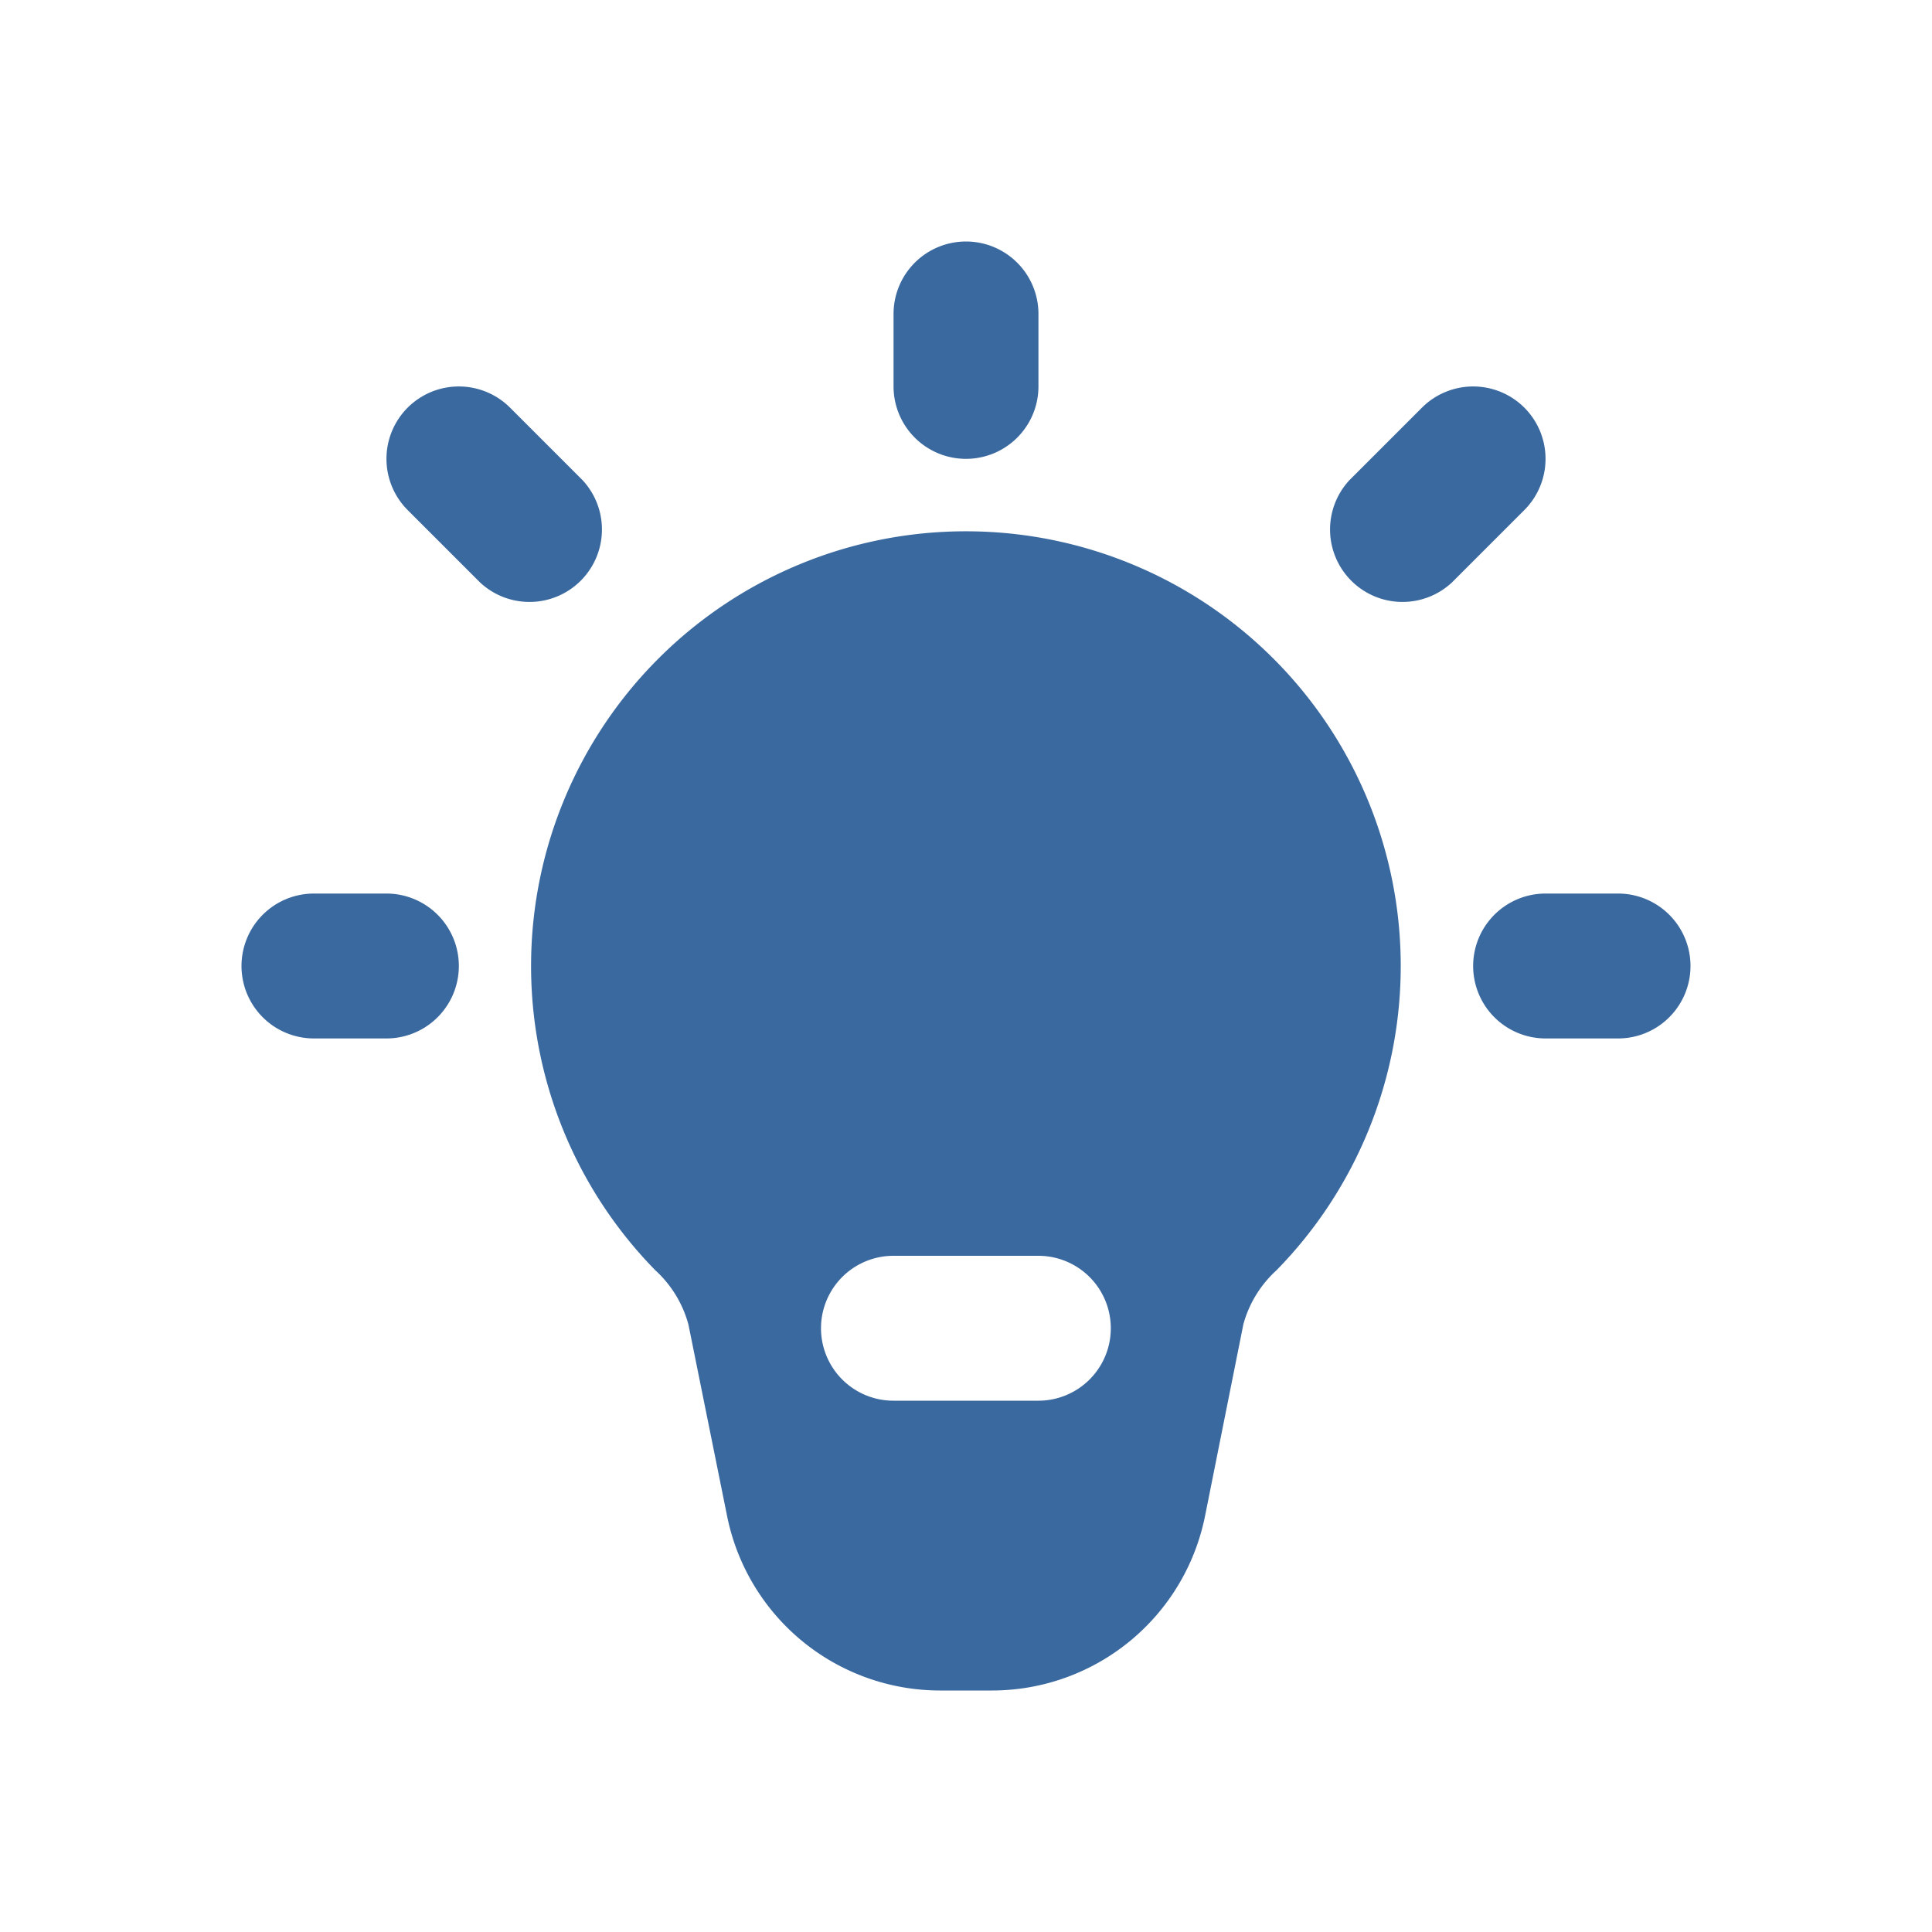
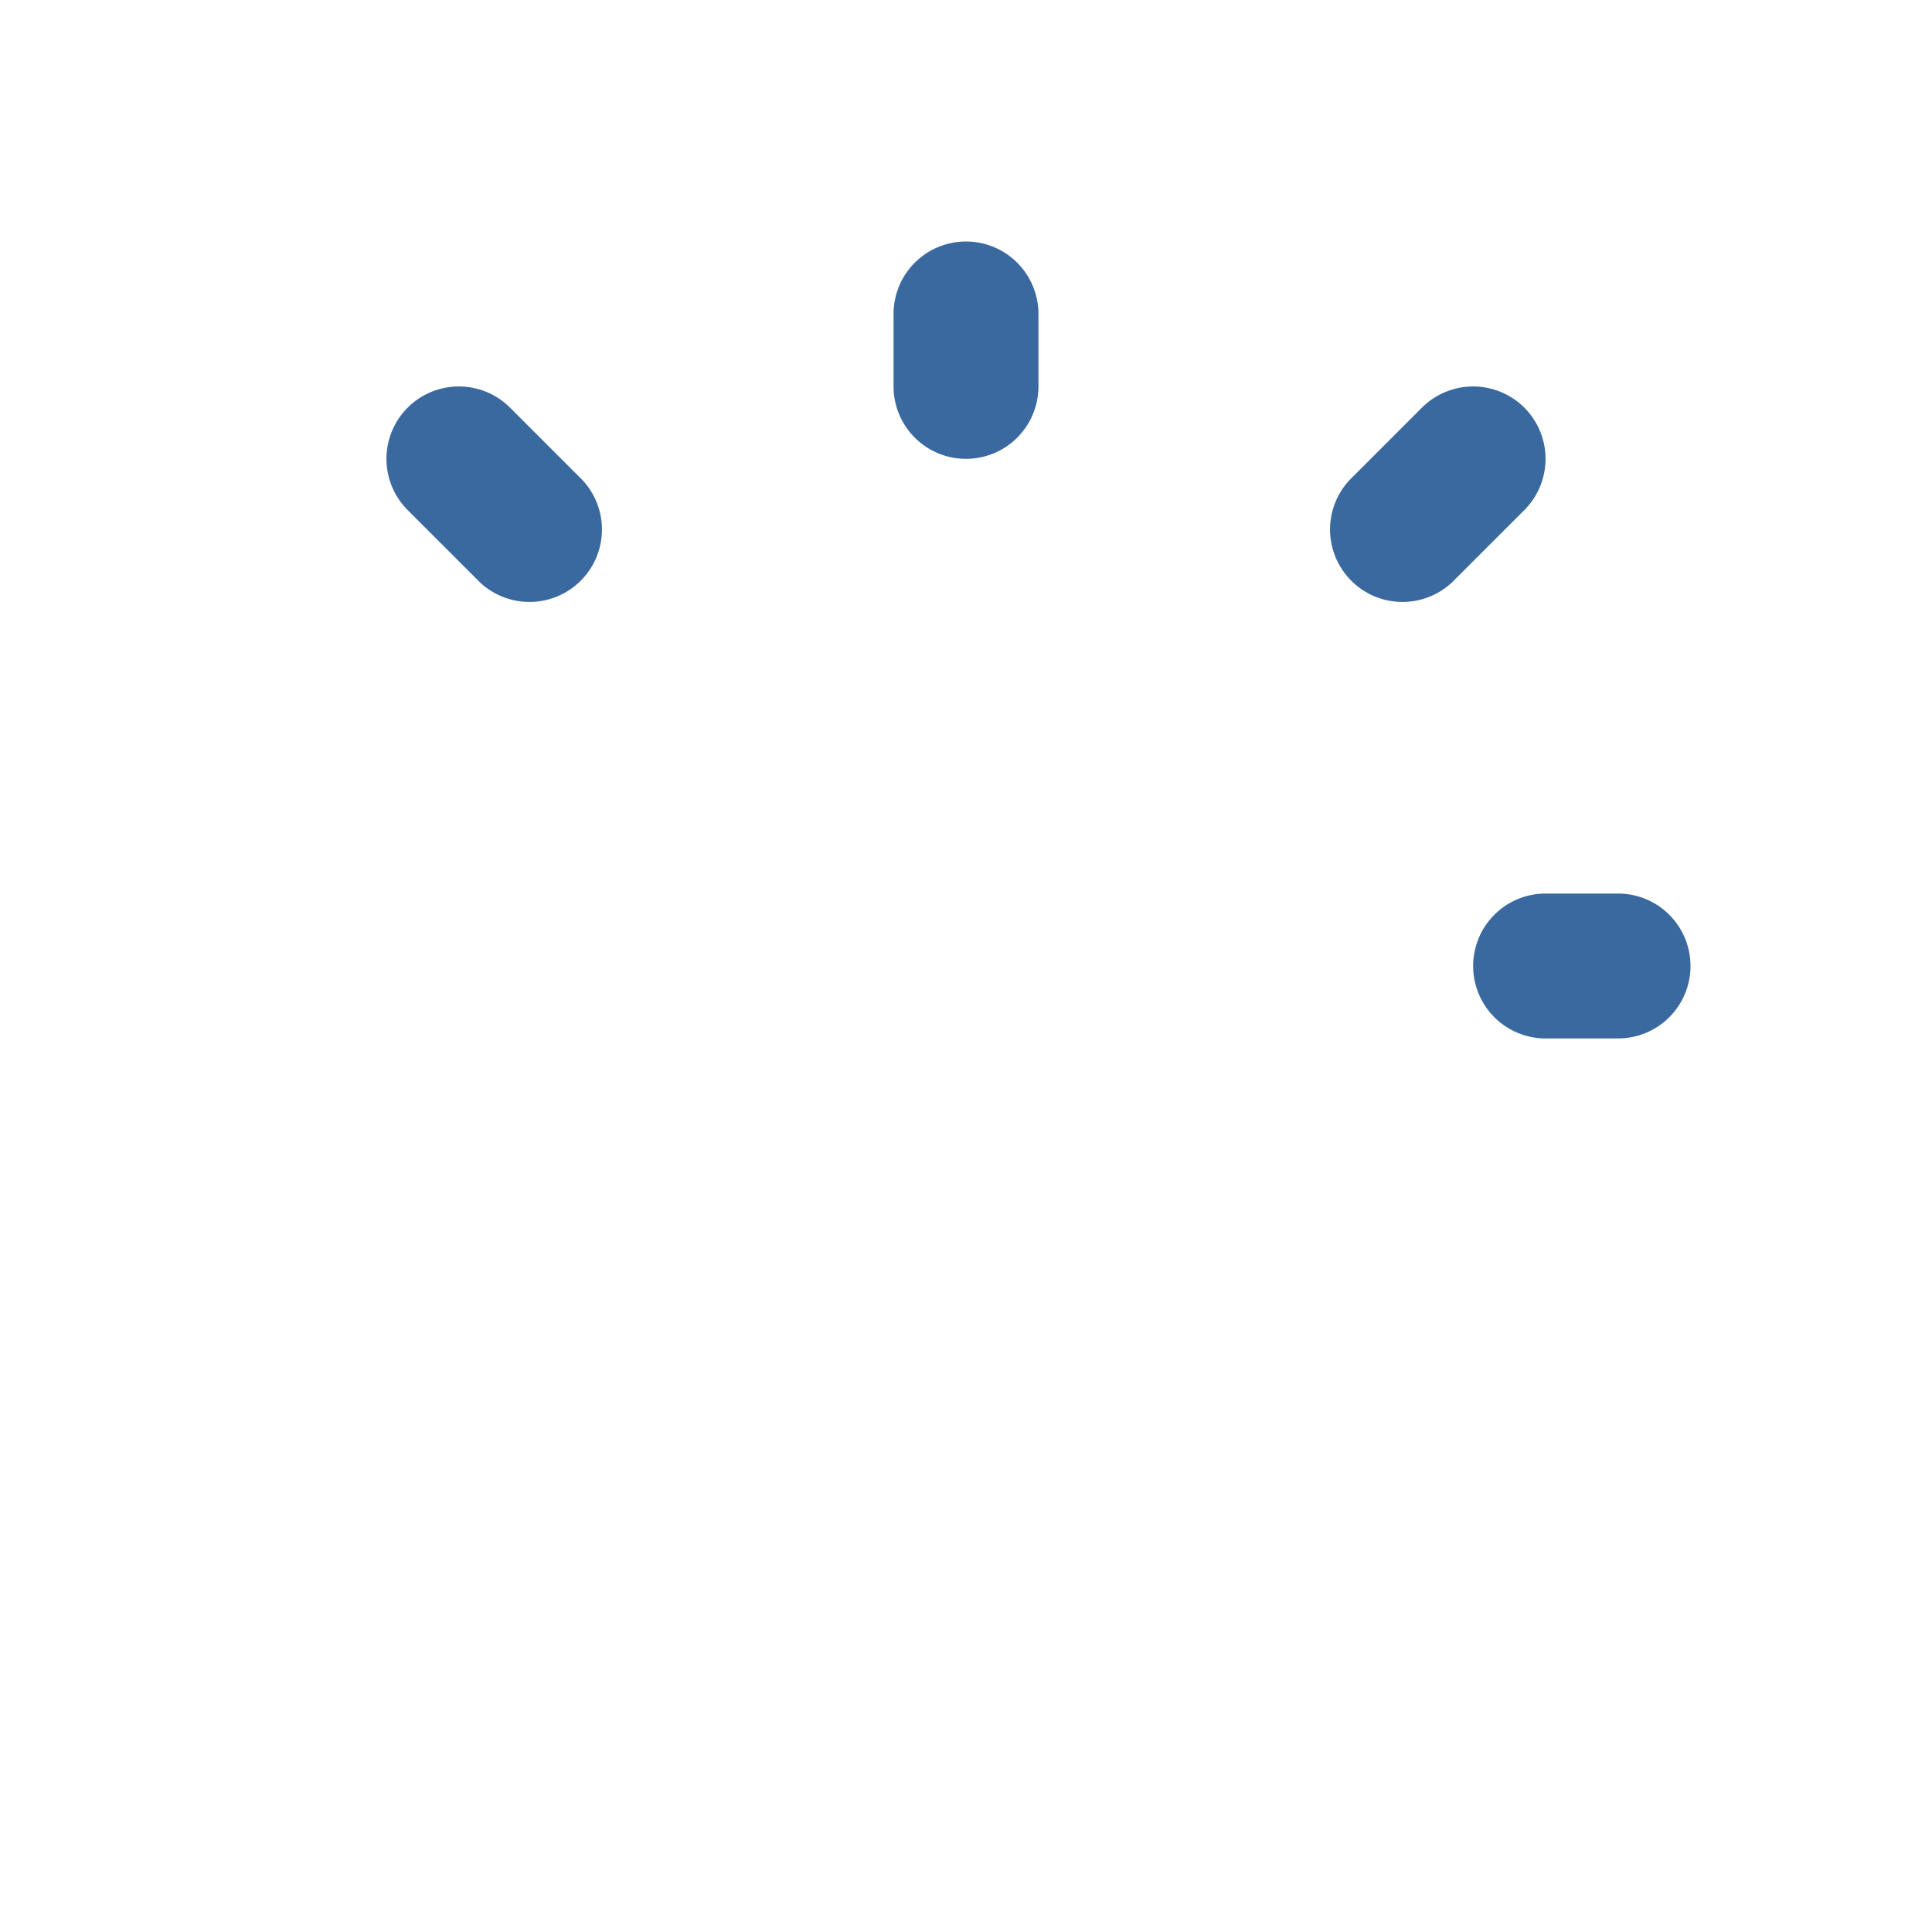
<svg xmlns="http://www.w3.org/2000/svg" id="System" width="40" height="40" viewBox="0 0 40 40">
  <g id="certificate_fill" data-name="certificate fill">
    <path id="MingCute" d="M40,0V40H0V0ZM20.99,38.763h-.02l-.118.058H20.8l-.118-.058a.033.033,0,0,0-.04.008v.018l-.028.712.008.033.018.02.167.123h.045l.167-.123.022-.027h0V39.5l-.028-.712a.034.034,0,0,0-.027-.03Zm.442-.187h-.023l-.308.153-.017.017h0v.018l.03.715V39.5h0l.015.012.333.155a.042.042,0,0,0,.047-.013v-.023l-.057-1.025a.041.041,0,0,0-.032-.035Zm-1.192,0a.041.041,0,0,0-.045.008l-.01.023-.057,1.025a.04.04,0,0,0,.028.038h.027l.333-.155.015-.013h0v-.02l.03-.715v-.022h0l-.015-.015Z" fill="none" />
    <rect id="Rectangle_6155" data-name="Rectangle 6155" width="40" height="40" fill="none" />
    <g id="bulb-on-svgrepo-com" transform="translate(5 5)">
      <path id="Path_82786" data-name="Path 82786" d="M12.6,3a1.5,1.5,0,0,1,1.5,1.5V6a1.5,1.5,0,1,1-3,0V4.5A1.5,1.5,0,0,1,12.6,3Z" transform="translate(2.4 -3)" fill="#3a699f" fill-rule="evenodd" />
-       <path id="Path_82787" data-name="Path 82787" d="M20.553,5.24a1.5,1.5,0,0,1,0,2.12l-1.5,1.5a1.5,1.5,0,0,1-2.12-2.12l1.5-1.5A1.5,1.5,0,0,1,20.553,5.24Z" transform="translate(6.007 -1.8)" fill="#3a699f" fill-rule="evenodd" />
+       <path id="Path_82787" data-name="Path 82787" d="M20.553,5.24a1.5,1.5,0,0,1,0,2.12l-1.5,1.5a1.5,1.5,0,0,1-2.12-2.12l1.5-1.5A1.5,1.5,0,0,1,20.553,5.24" transform="translate(6.007 -1.8)" fill="#3a699f" fill-rule="evenodd" />
      <path id="Path_82788" data-name="Path 82788" d="M18.3,12.6a1.5,1.5,0,0,1,1.5-1.5h1.5a1.5,1.5,0,1,1,0,3H19.8A1.5,1.5,0,0,1,18.3,12.6Z" transform="translate(7.2 2.4)" fill="#3a699f" fill-rule="evenodd" />
-       <path id="Path_82789" data-name="Path 82789" d="M3,12.6a1.5,1.5,0,0,1,1.5-1.5H6a1.5,1.5,0,1,1,0,3H4.5A1.5,1.5,0,0,1,3,12.6Z" transform="translate(-3 2.4)" fill="#3a699f" fill-rule="evenodd" />
      <path id="Path_82790" data-name="Path 82790" d="M5.24,5.24a1.5,1.5,0,0,1,2.12,0l1.5,1.5A1.5,1.5,0,0,1,6.74,8.86l-1.5-1.5A1.5,1.5,0,0,1,5.24,5.24Z" transform="translate(-1.8 -1.8)" fill="#3a699f" fill-rule="evenodd" />
-       <path id="Path_82791" data-name="Path 82791" d="M15.6,6.6A9,9,0,0,0,9.17,21.9a2.352,2.352,0,0,1,.685,1.122l.8,3.962A4.5,4.5,0,0,0,15.06,30.6h1.082a4.5,4.5,0,0,0,4.41-3.617l.793-3.967A2.352,2.352,0,0,1,22.03,21.9,9,9,0,0,0,15.6,6.6Zm-1.5,15a1.5,1.5,0,1,0,0,3h3a1.5,1.5,0,1,0,0-3Z" transform="translate(-0.602 -0.6)" fill="#3a699f" fill-rule="evenodd" />
    </g>
  </g>
</svg>